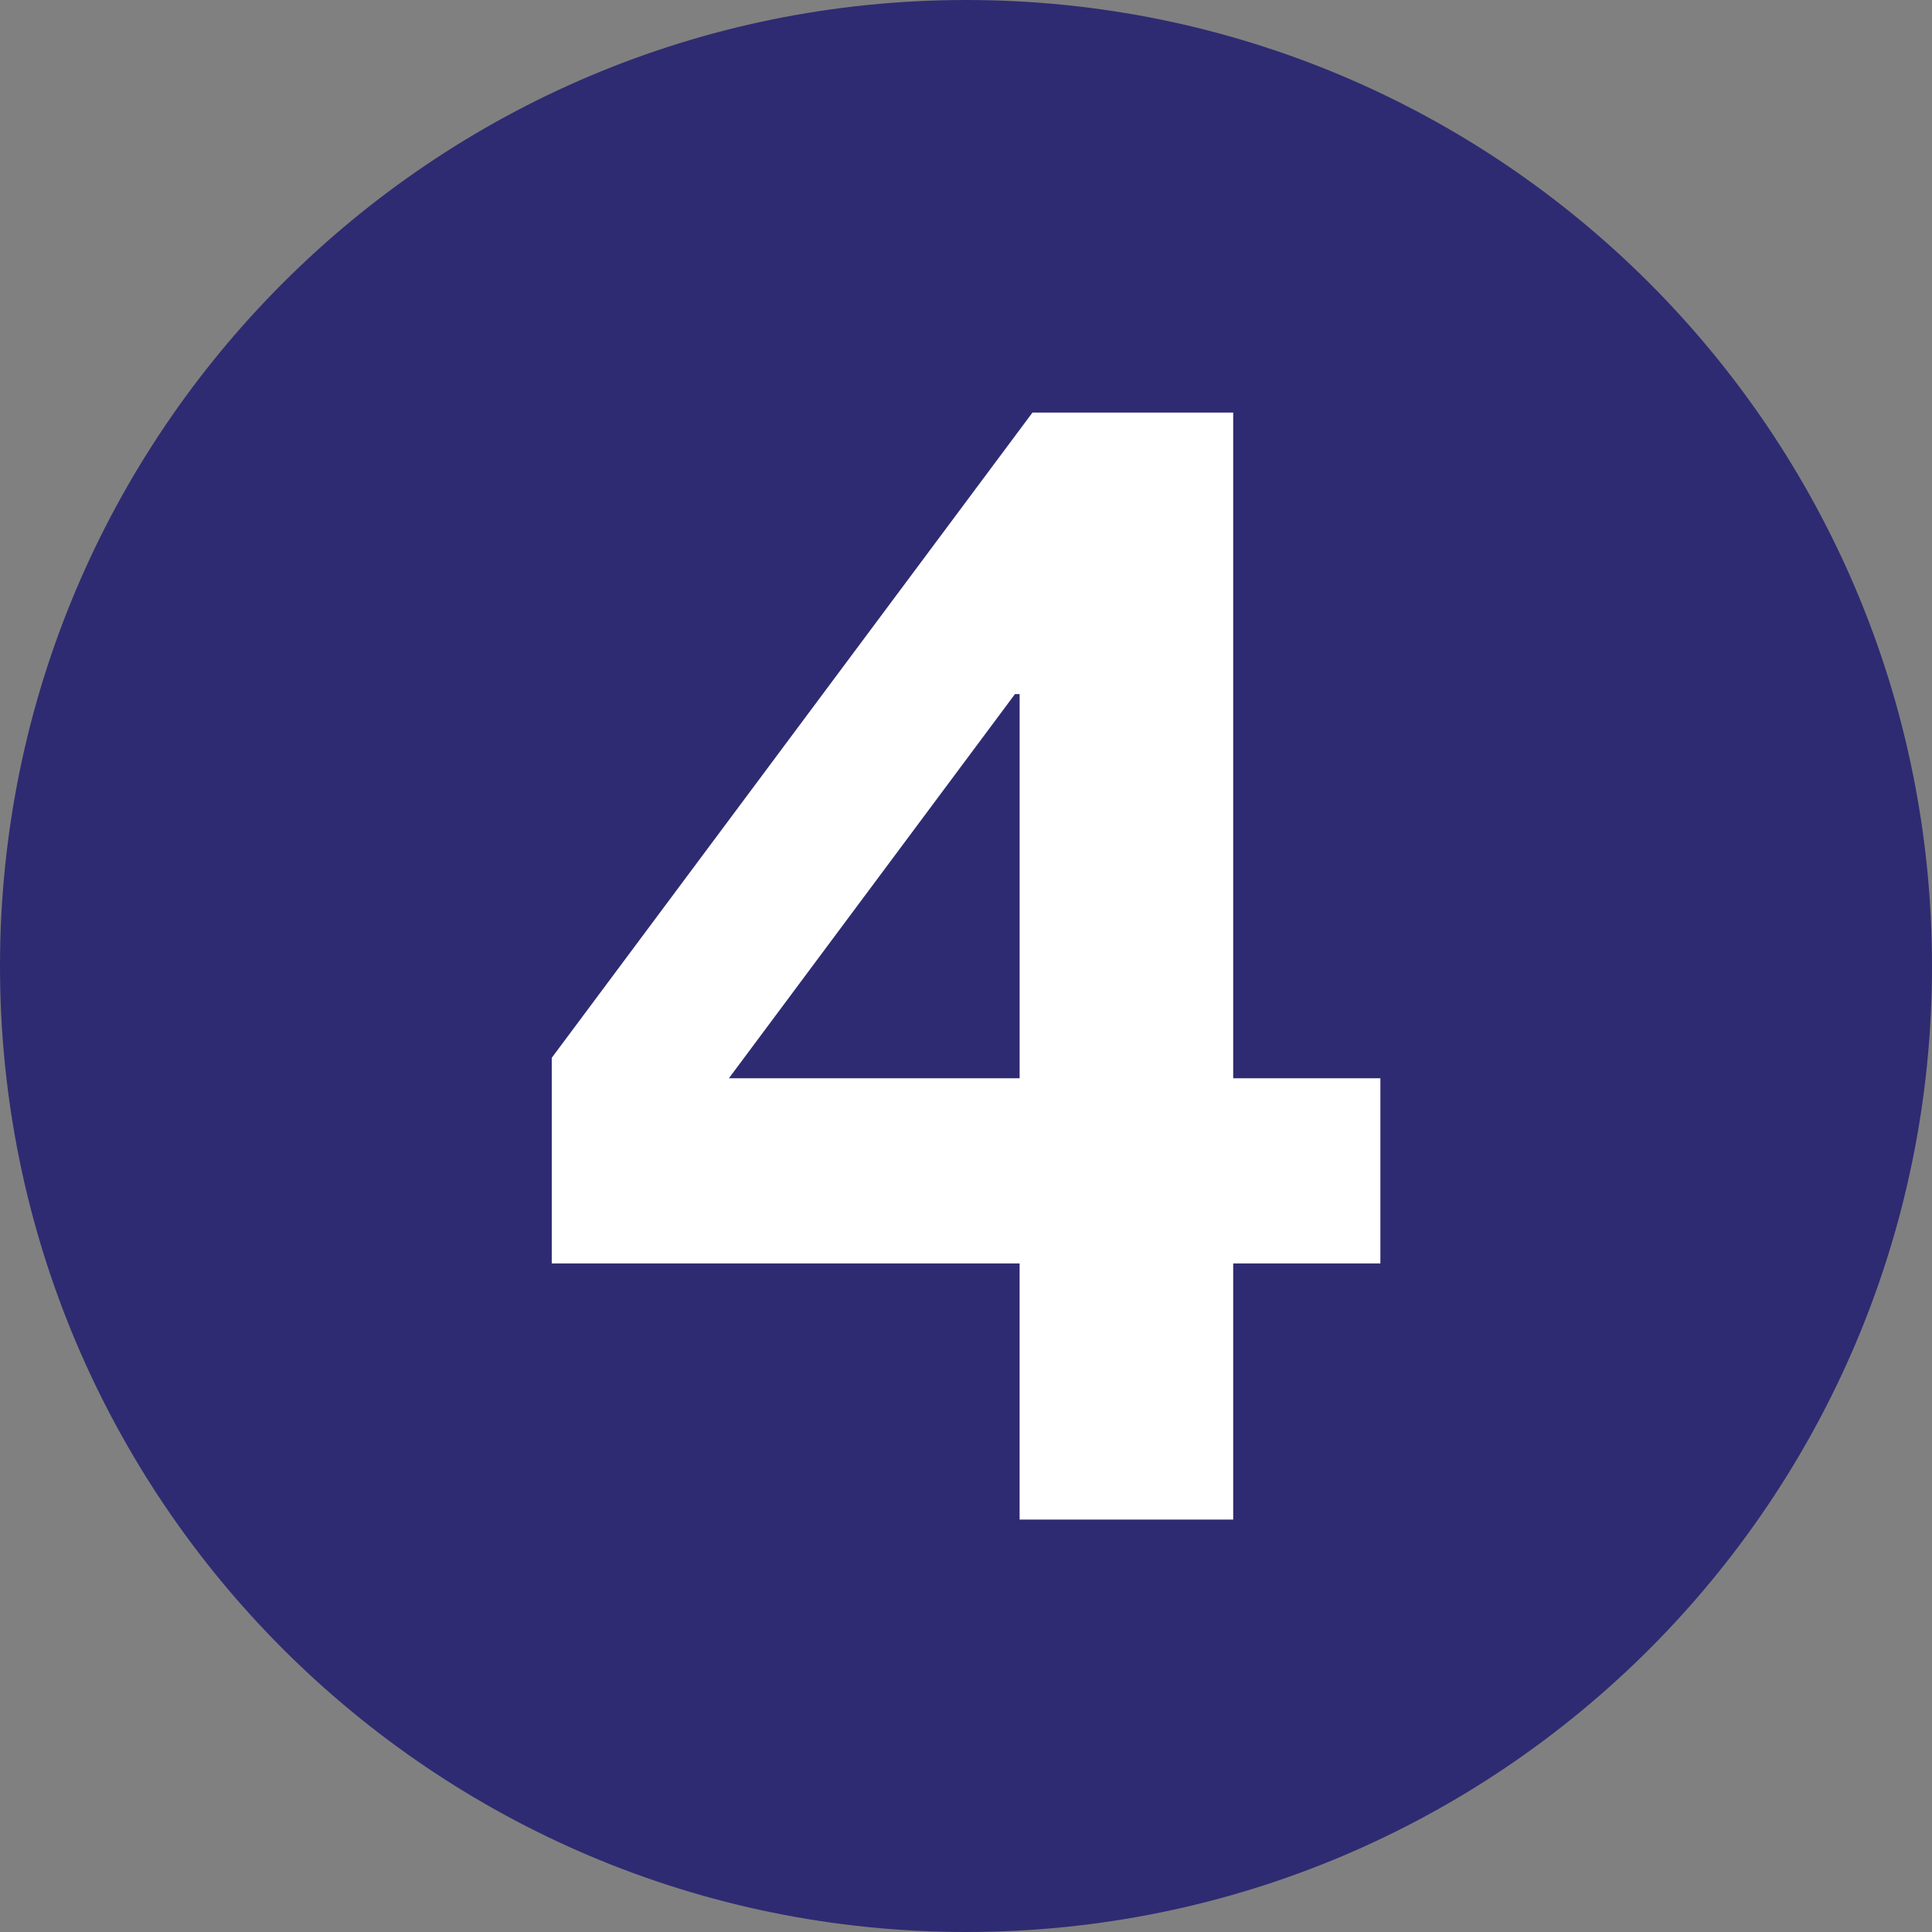
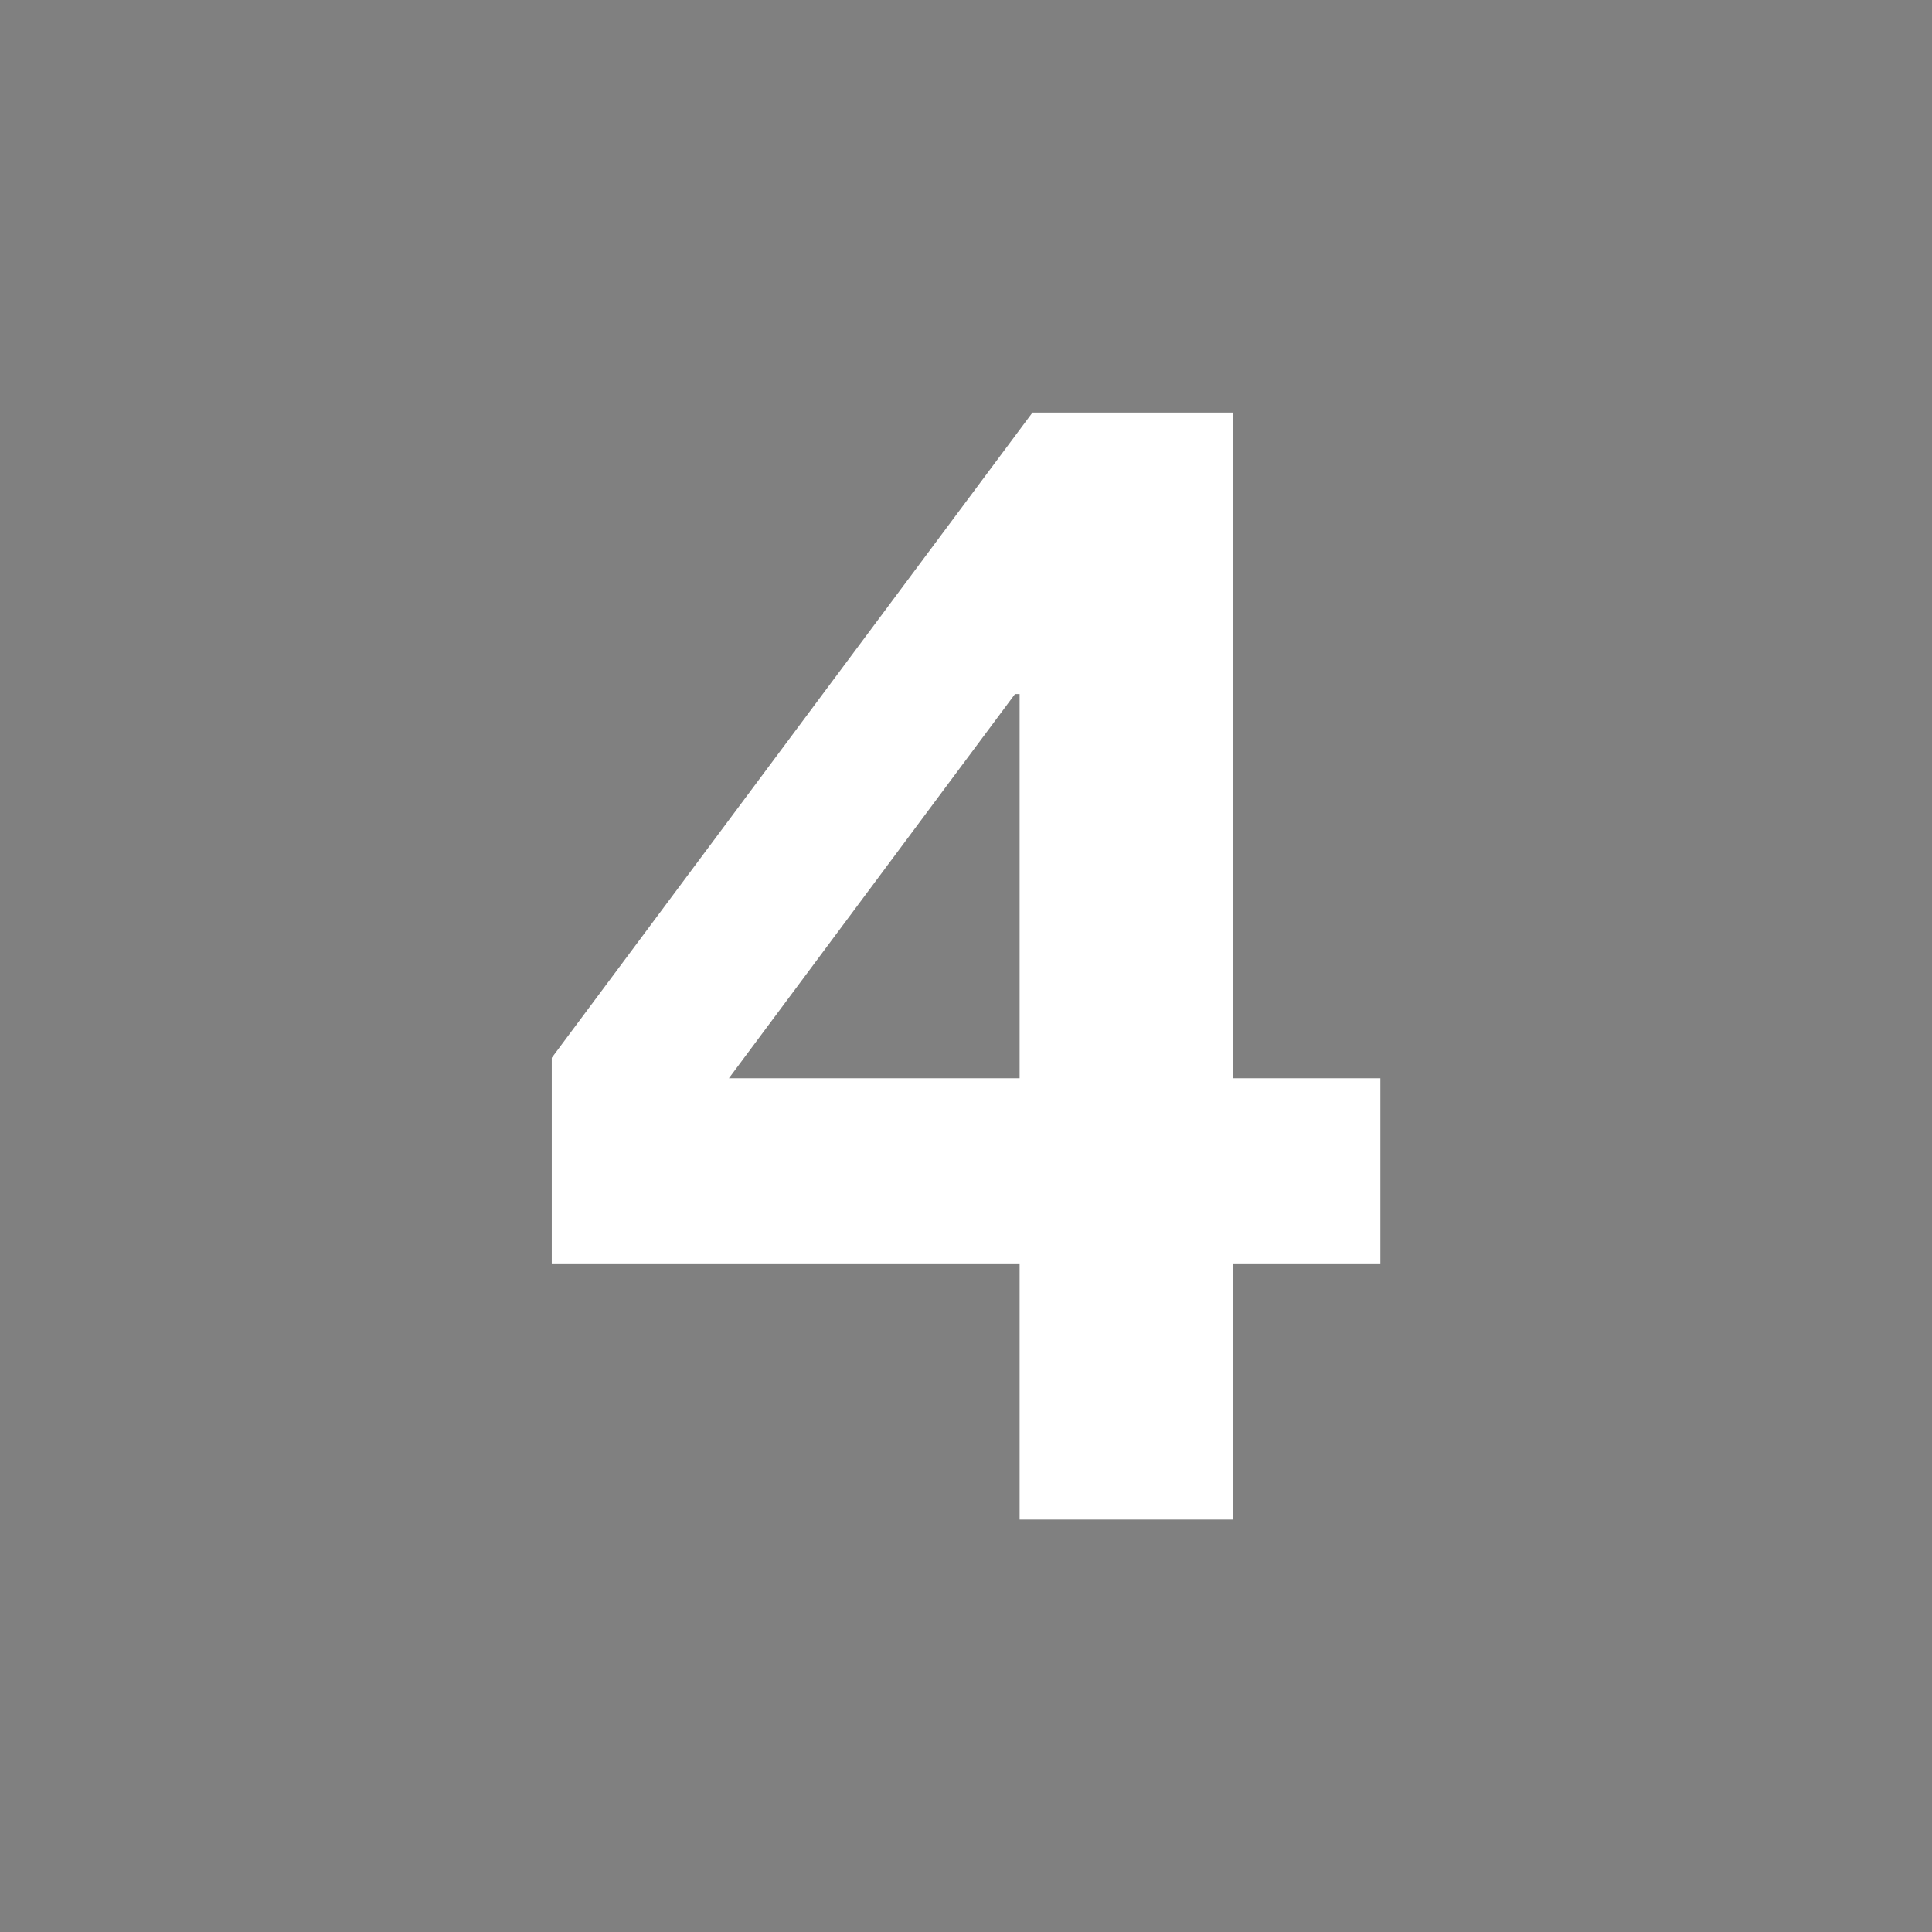
<svg xmlns="http://www.w3.org/2000/svg" id="Capa_1" viewBox="0 0 154.77 154.78">
  <rect x="0" y="0" width="154.77" height="154.78" fill="#808080" stroke="none" />
  <defs>
    <style>.cls-1{fill:#2e2b72;fill-rule:evenodd;}.cls-1,.cls-2{stroke-width:0px;}.cls-2{fill:#fff;}</style>
  </defs>
-   <path class="cls-1" d="M0,77.4C0,34.63,34.66,0,77.4,0s77.37,34.63,77.37,77.4-34.63,77.37-77.37,77.37S0,120.12,0,77.4Z" />
  <path class="cls-2" d="M44.2,101.21v-16.47l38.51-51.69h16.08v53.33h11.79v14.83h-11.79v20.52h-17.11v-20.52h-37.49ZM81.31,55.6l-22.92,30.78h23.29v-30.78h-.37Z" />
</svg>